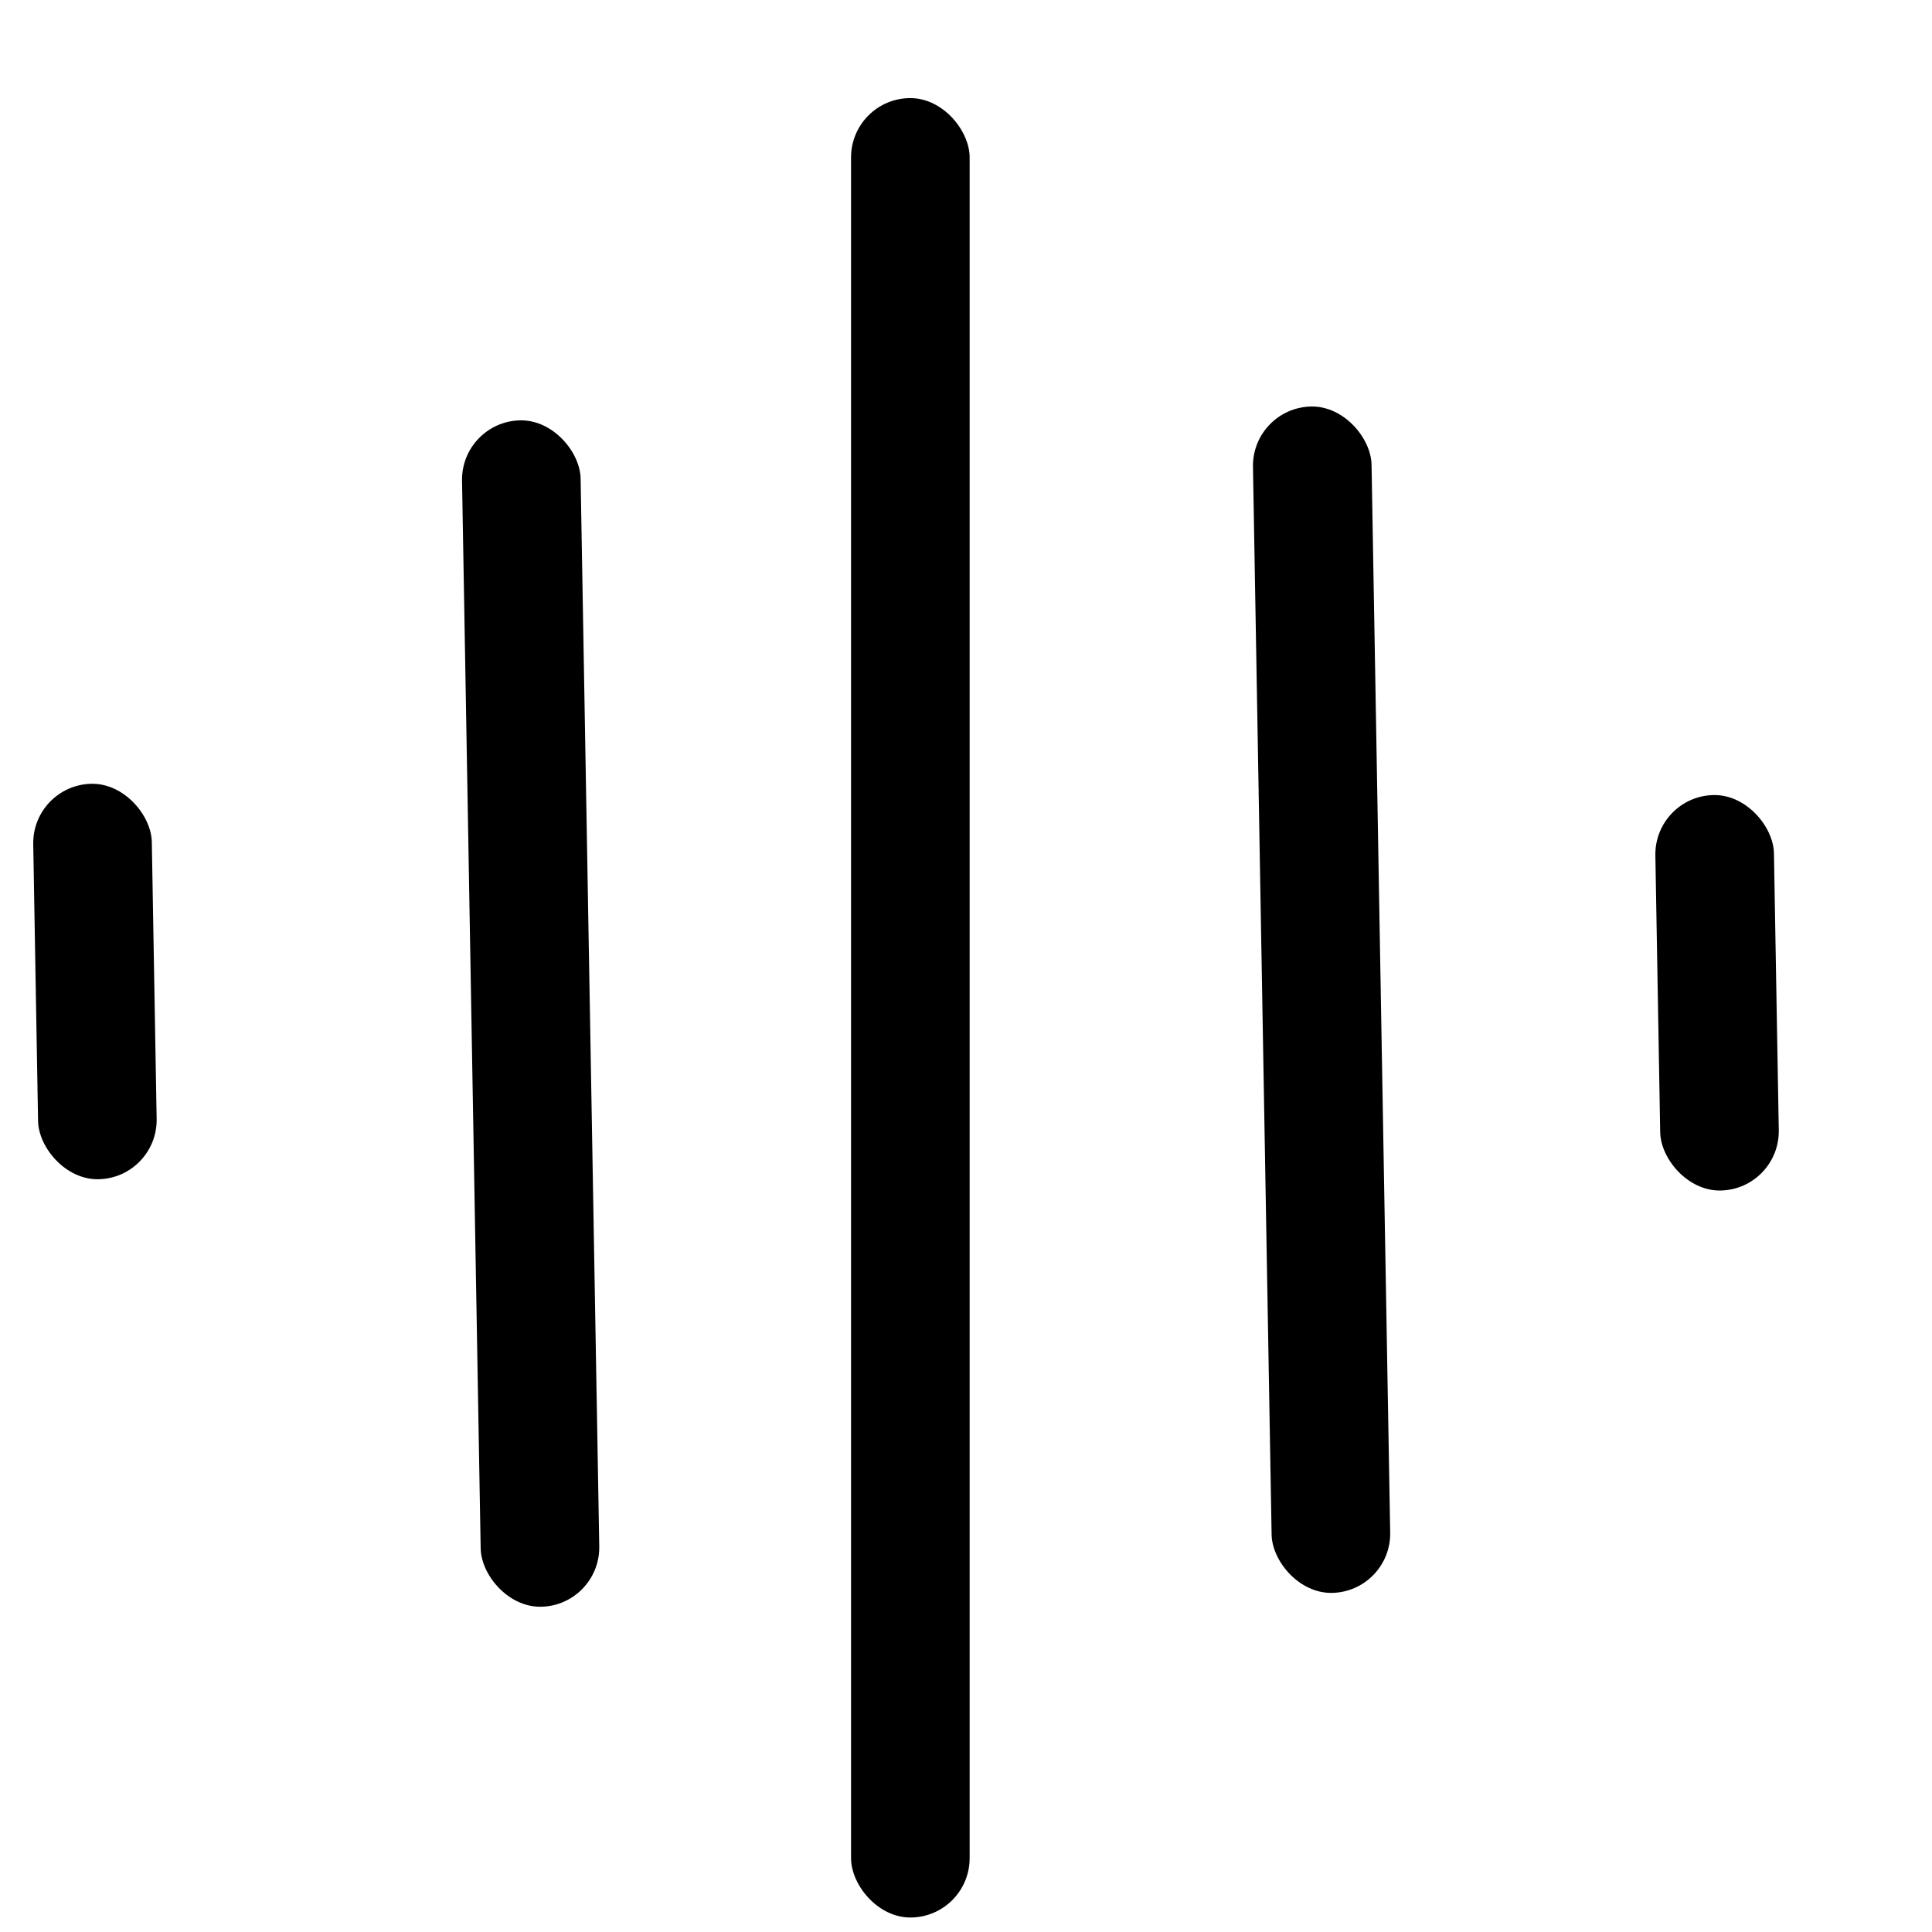
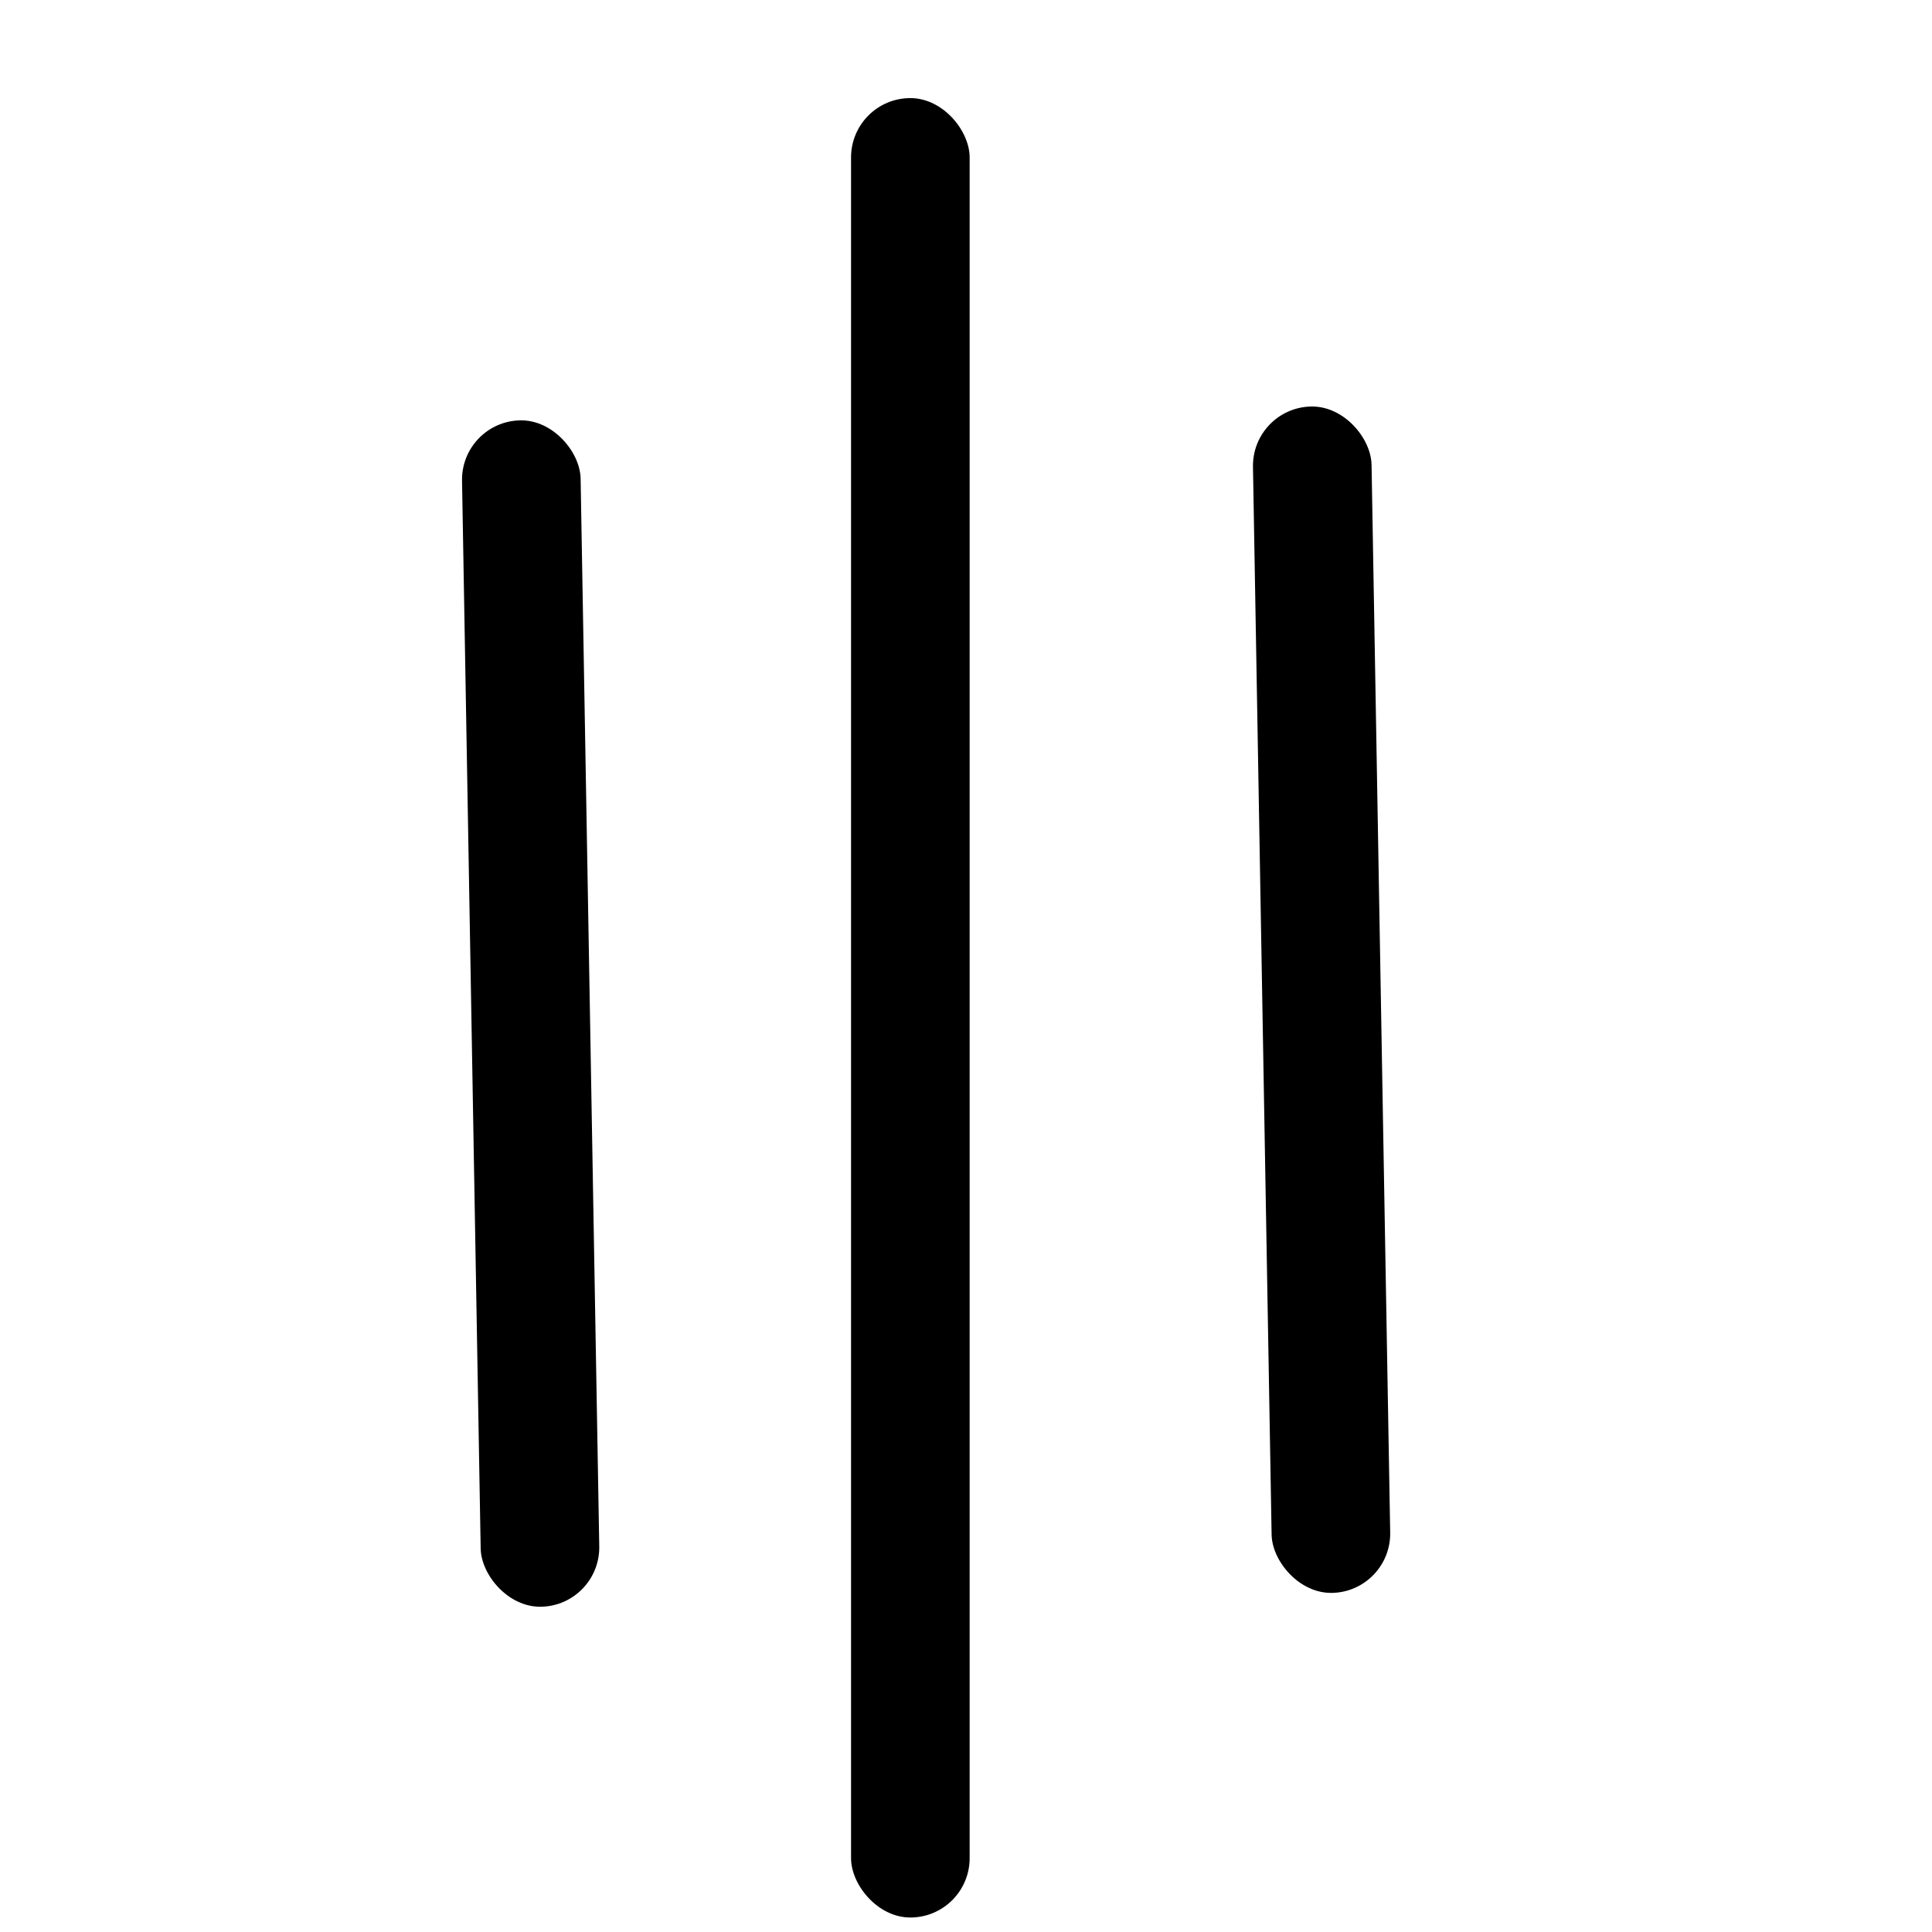
<svg xmlns="http://www.w3.org/2000/svg" width="18" height="18" viewBox="0 0 18 18" fill="none">
  <rect x="7.929" y="0.914" width="1.105" height="16.951" rx="0.553" fill="black" />
  <rect x="11.664" y="3.797" width="1.105" height="11.055" rx="0.553" transform="rotate(-1 11.664 3.797)" fill="black" />
  <rect x="4.295" y="3.926" width="1.105" height="11.055" rx="0.553" transform="rotate(-1 4.295 3.926)" fill="black" />
-   <rect x="0.3" y="7.312" width="1.105" height="3.685" rx="0.553" transform="rotate(-1 0.3 7.312)" fill="black" />
-   <rect x="15.413" y="7.417" width="1.105" height="3.685" rx="0.553" transform="rotate(-1 15.413 7.417)" fill="black" />
</svg>